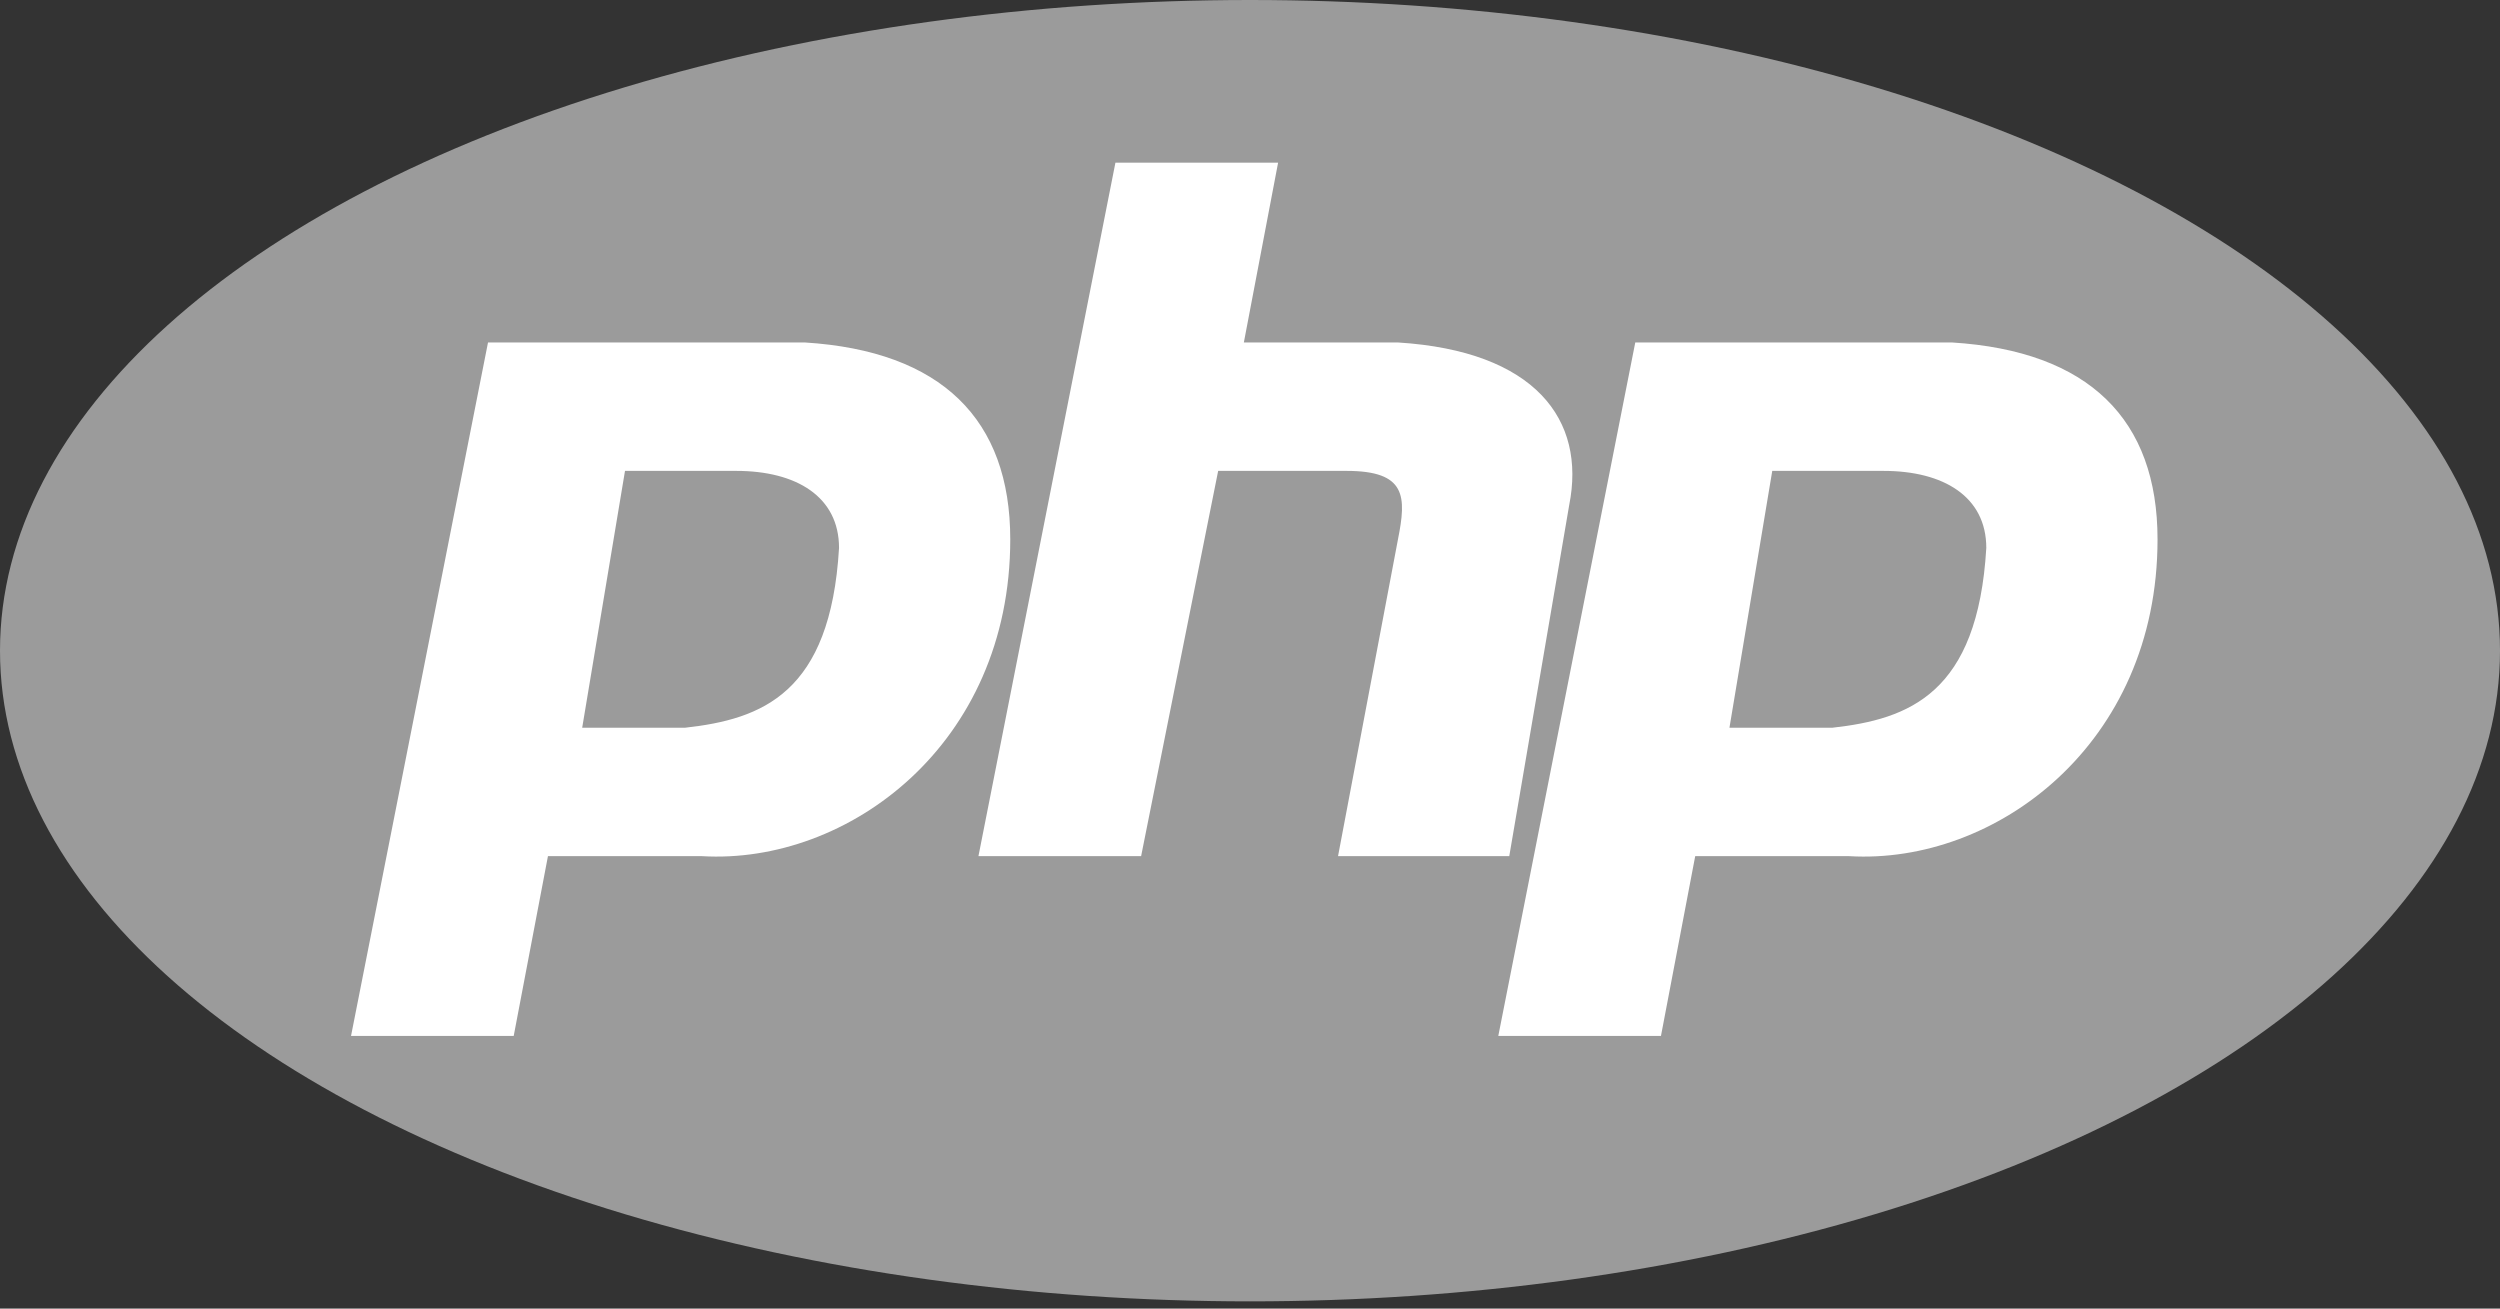
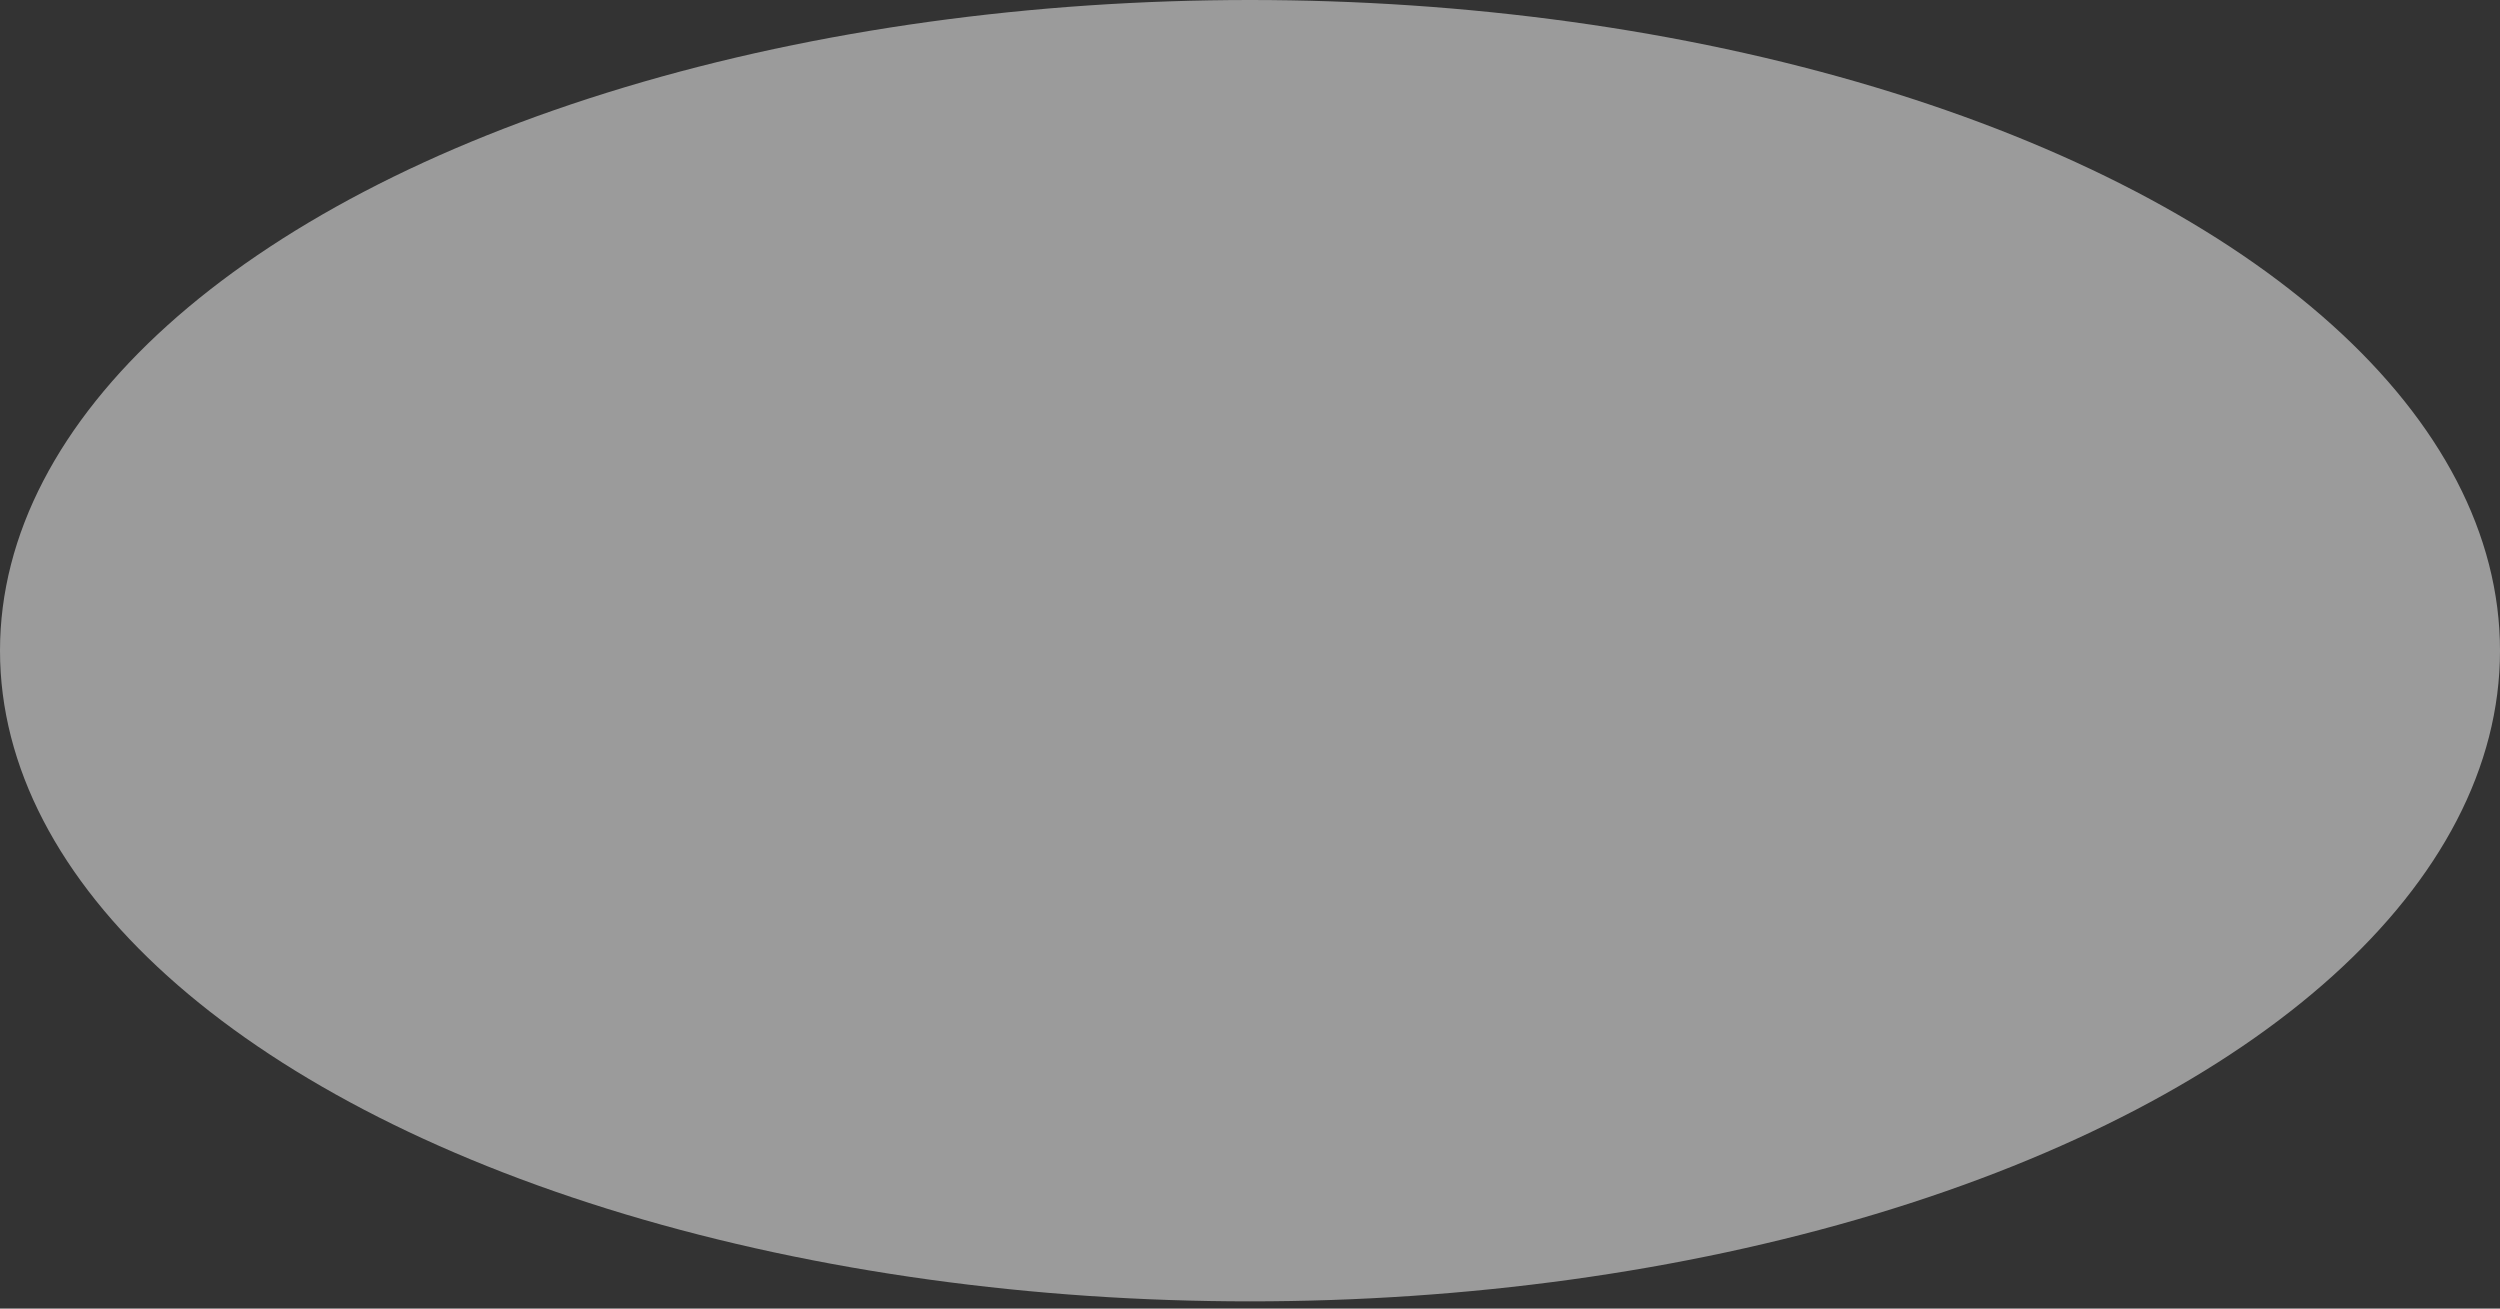
<svg xmlns="http://www.w3.org/2000/svg" width="256" height="134">
  <rect width="100%" height="100%" fill="#333333" stroke="none" />
  <g fill="none">
    <ellipse fill="#9B9B9B" cx="128" cy="66.63" rx="128" ry="66.63" />
-     <path d="M35.945 106.082l14.028-71.014H82.41c14.027.877 21.041 7.89 21.041 20.165 0 21.041-16.657 33.315-31.562 32.438H56.11l-3.507 18.411H35.945zm23.671-31.561h10.521c7.89-.877 14.904-3.507 15.78-18.412 0-5.26-4.383-7.89-10.52-7.89H64l-4.384 26.302zm40.576 13.15l14.027-71.013h16.658l-3.507 18.41h15.78c14.028.877 19.288 7.89 17.535 16.658l-6.137 35.945h-17.534l6.137-32.438c.876-4.384.876-7.014-5.26-7.014H124.74l-7.89 39.452h-16.658zm53.233 18.411l14.027-71.014h32.438c14.028.877 21.042 7.89 21.042 20.165 0 21.041-16.658 33.315-31.562 32.438h-15.781l-3.507 18.411h-16.657zm23.67-31.561h10.522c7.89-.877 14.904-3.507 15.78-18.412 0-5.26-4.383-7.89-10.52-7.89h-11.398l-4.384 26.302z" fill="#FFF" />
  </g>
</svg>